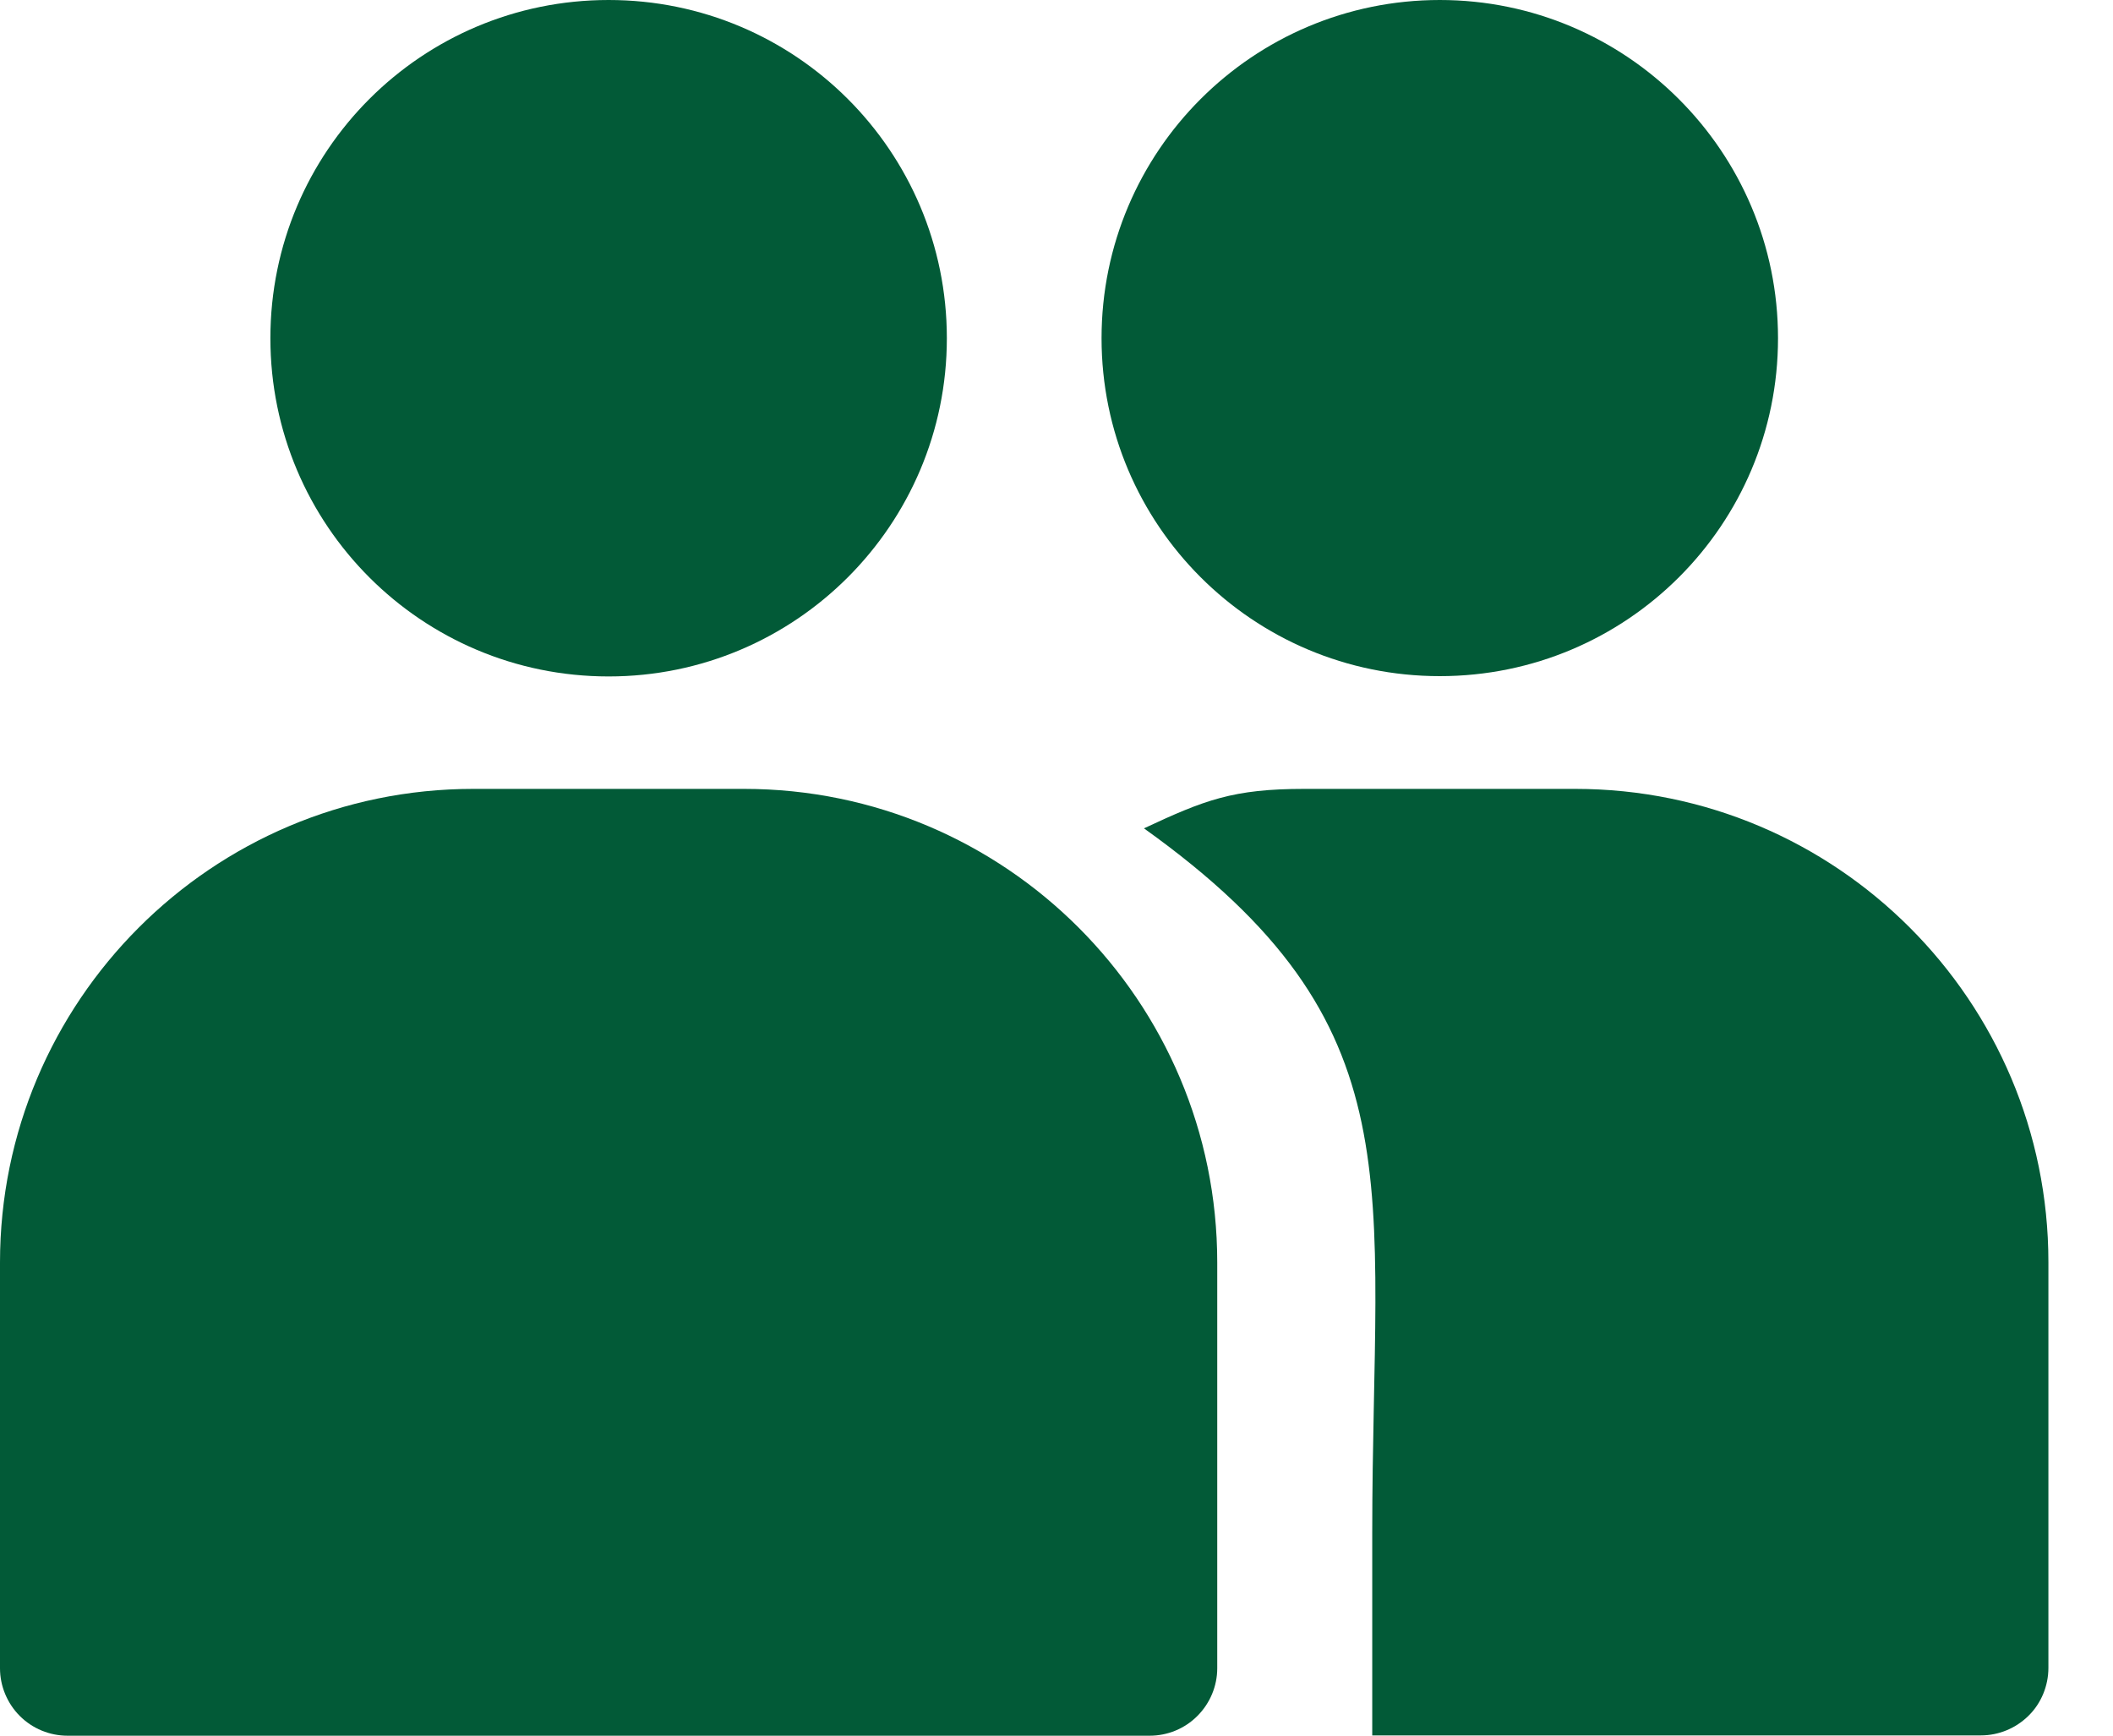
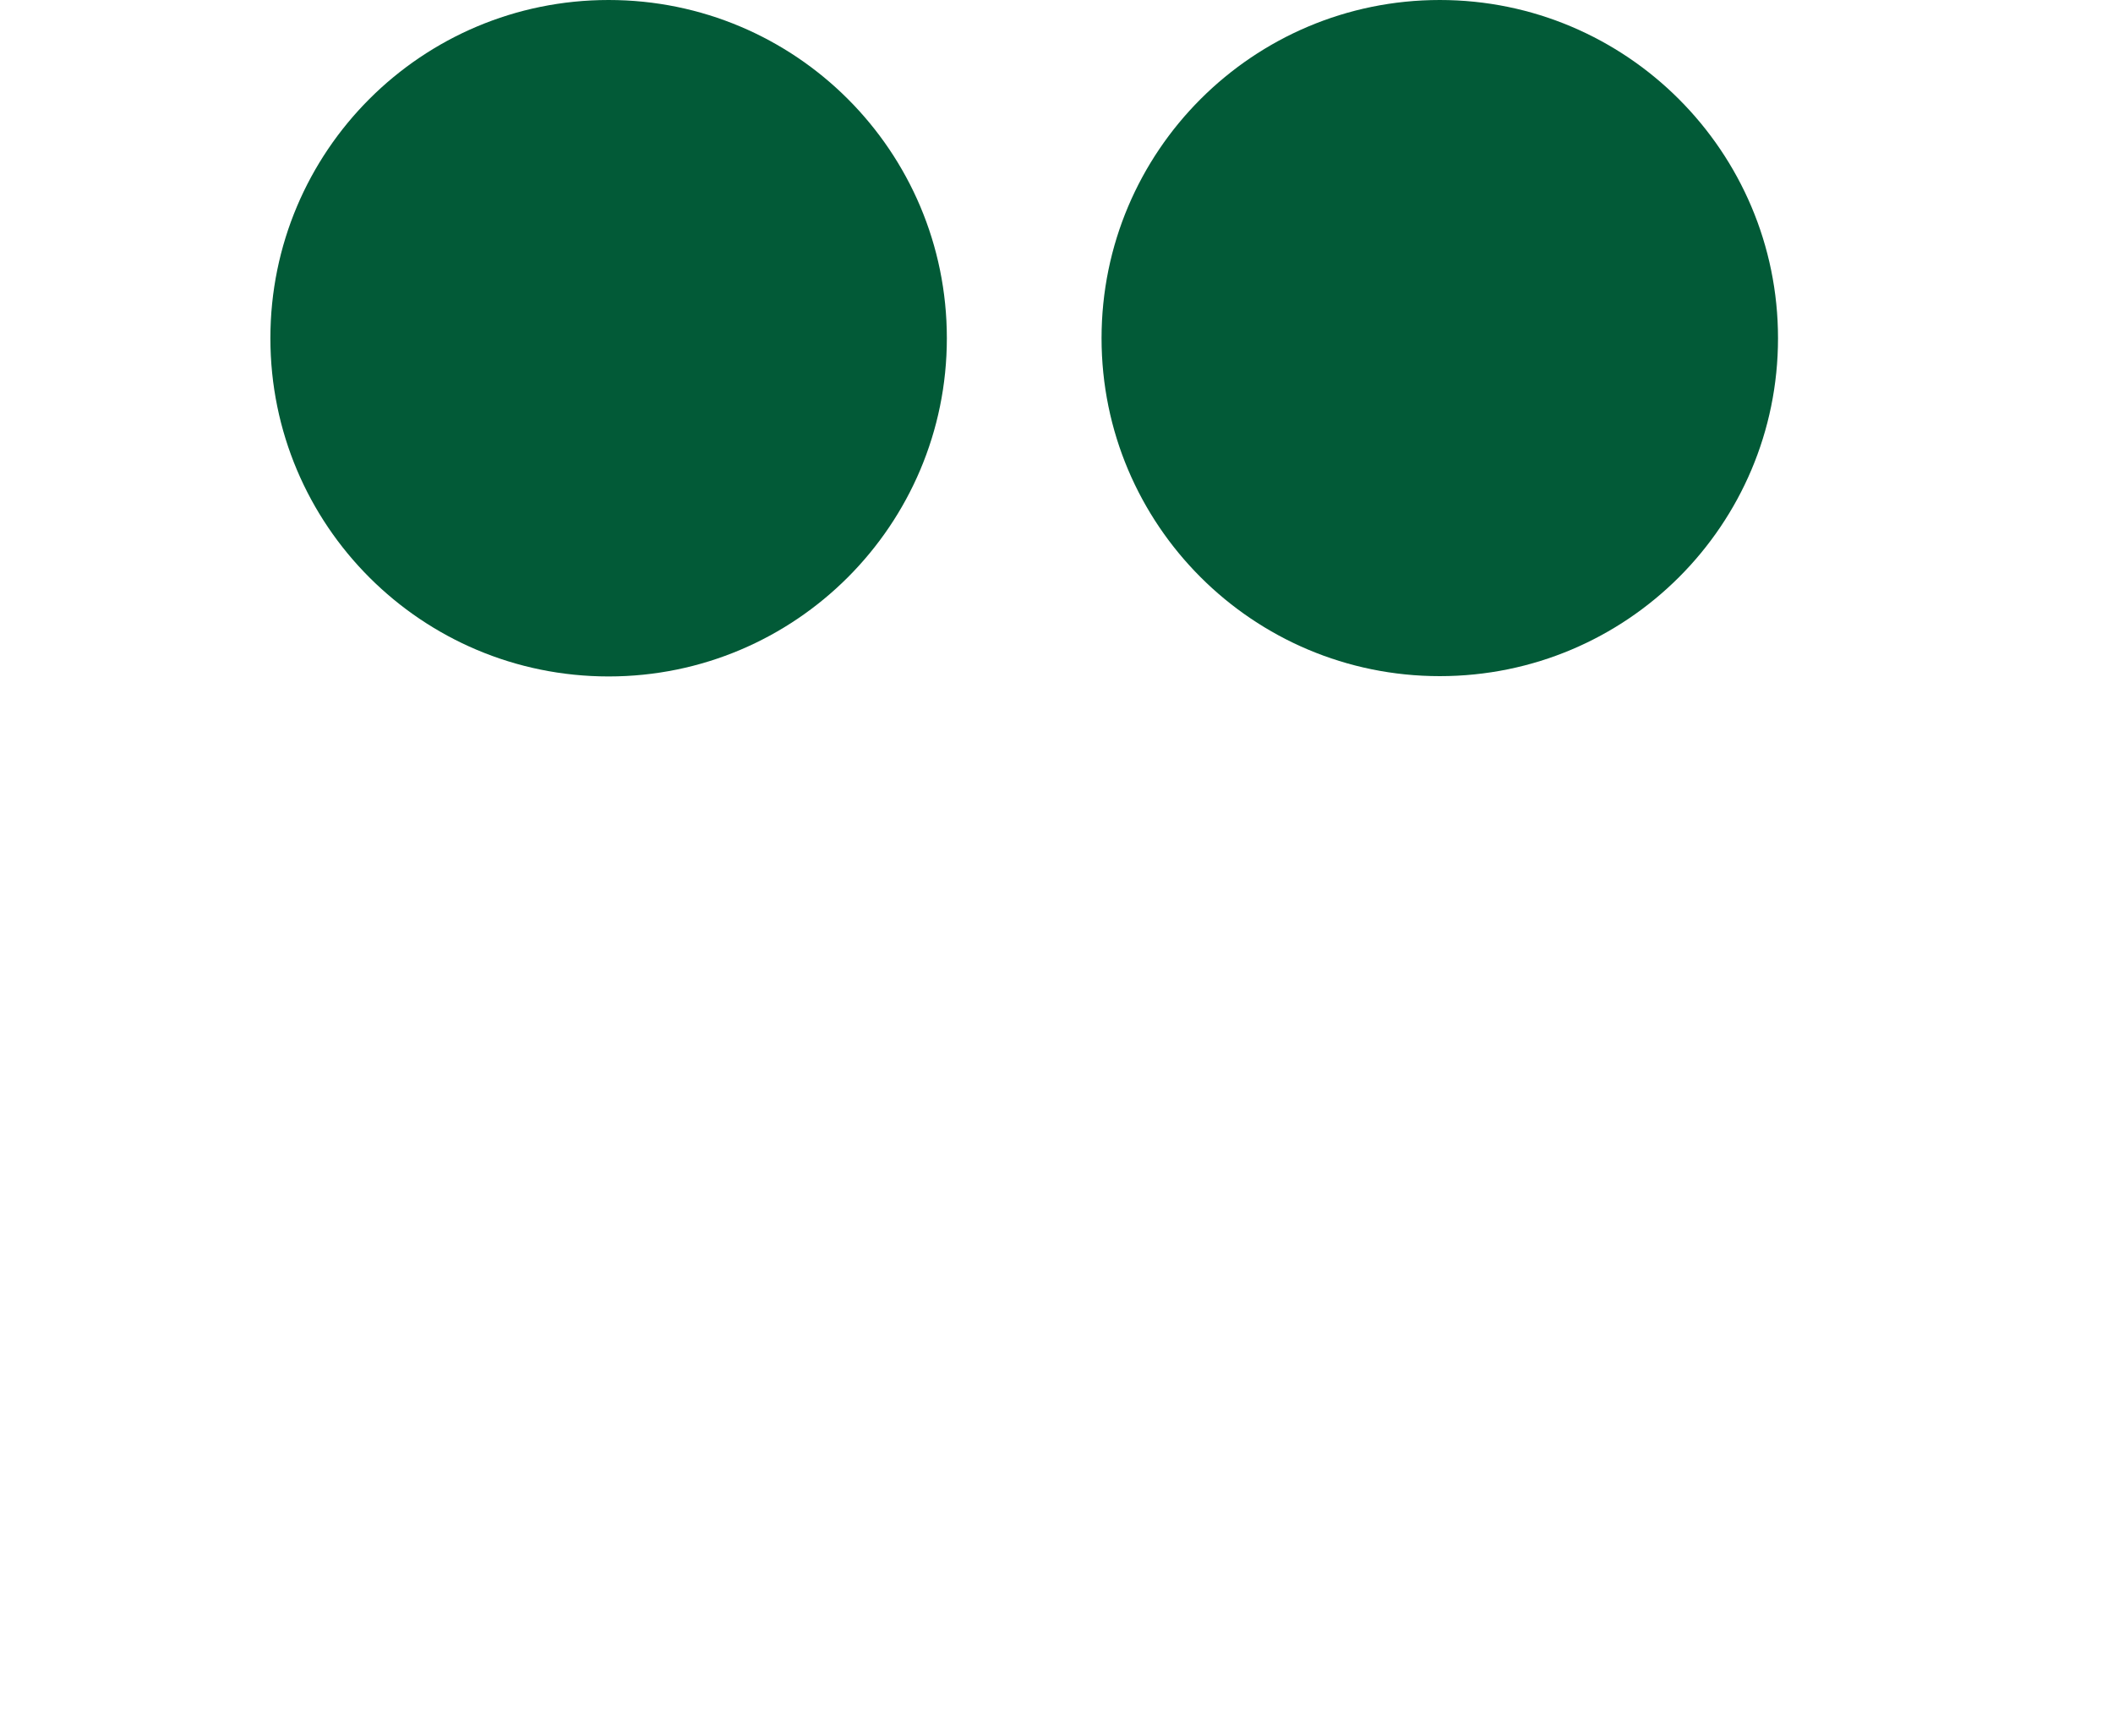
<svg xmlns="http://www.w3.org/2000/svg" width="28" height="23" viewBox="0 0 28 23" fill="none">
  <path fill-rule="evenodd" clip-rule="evenodd" d="M14.597 4.482C14.597 6.955 16.602 8.96 19.079 8.96C21.557 8.96 23.561 6.955 23.561 4.482C23.561 2.009 21.552 0 19.079 0C16.606 0 14.597 2.004 14.597 4.482Z" fill="#025A37" />
-   <path fill-rule="evenodd" clip-rule="evenodd" d="M15.159 10.977C15.964 10.601 16.338 10.454 17.285 10.454H20.873C24.335 10.454 27.144 13.263 27.144 16.726V22.102C27.144 22.339 27.049 22.571 26.882 22.735C26.714 22.902 26.486 22.997 26.249 22.997H18.184V20.309C18.184 15.667 18.818 13.591 15.159 10.977Z" fill="#025A37" />
  <path fill-rule="evenodd" clip-rule="evenodd" d="M12.547 4.482C12.547 6.955 10.542 8.964 8.065 8.964C5.587 8.964 3.583 6.959 3.583 4.482C3.583 2.004 5.587 0 8.065 0C10.542 0 12.547 2.004 12.547 4.482Z" fill="#025A37" />
-   <path fill-rule="evenodd" clip-rule="evenodd" d="M16.13 16.73V22.107C16.13 22.343 16.035 22.571 15.867 22.739C15.7 22.907 15.472 23.001 15.235 23.001H0.895C0.658 23.001 0.43 22.907 0.262 22.739C0.095 22.571 0 22.343 0 22.107V16.73C0 13.268 2.809 10.454 6.271 10.454H9.859C13.321 10.454 16.13 13.263 16.13 16.73Z" fill="#025A37" />
</svg>